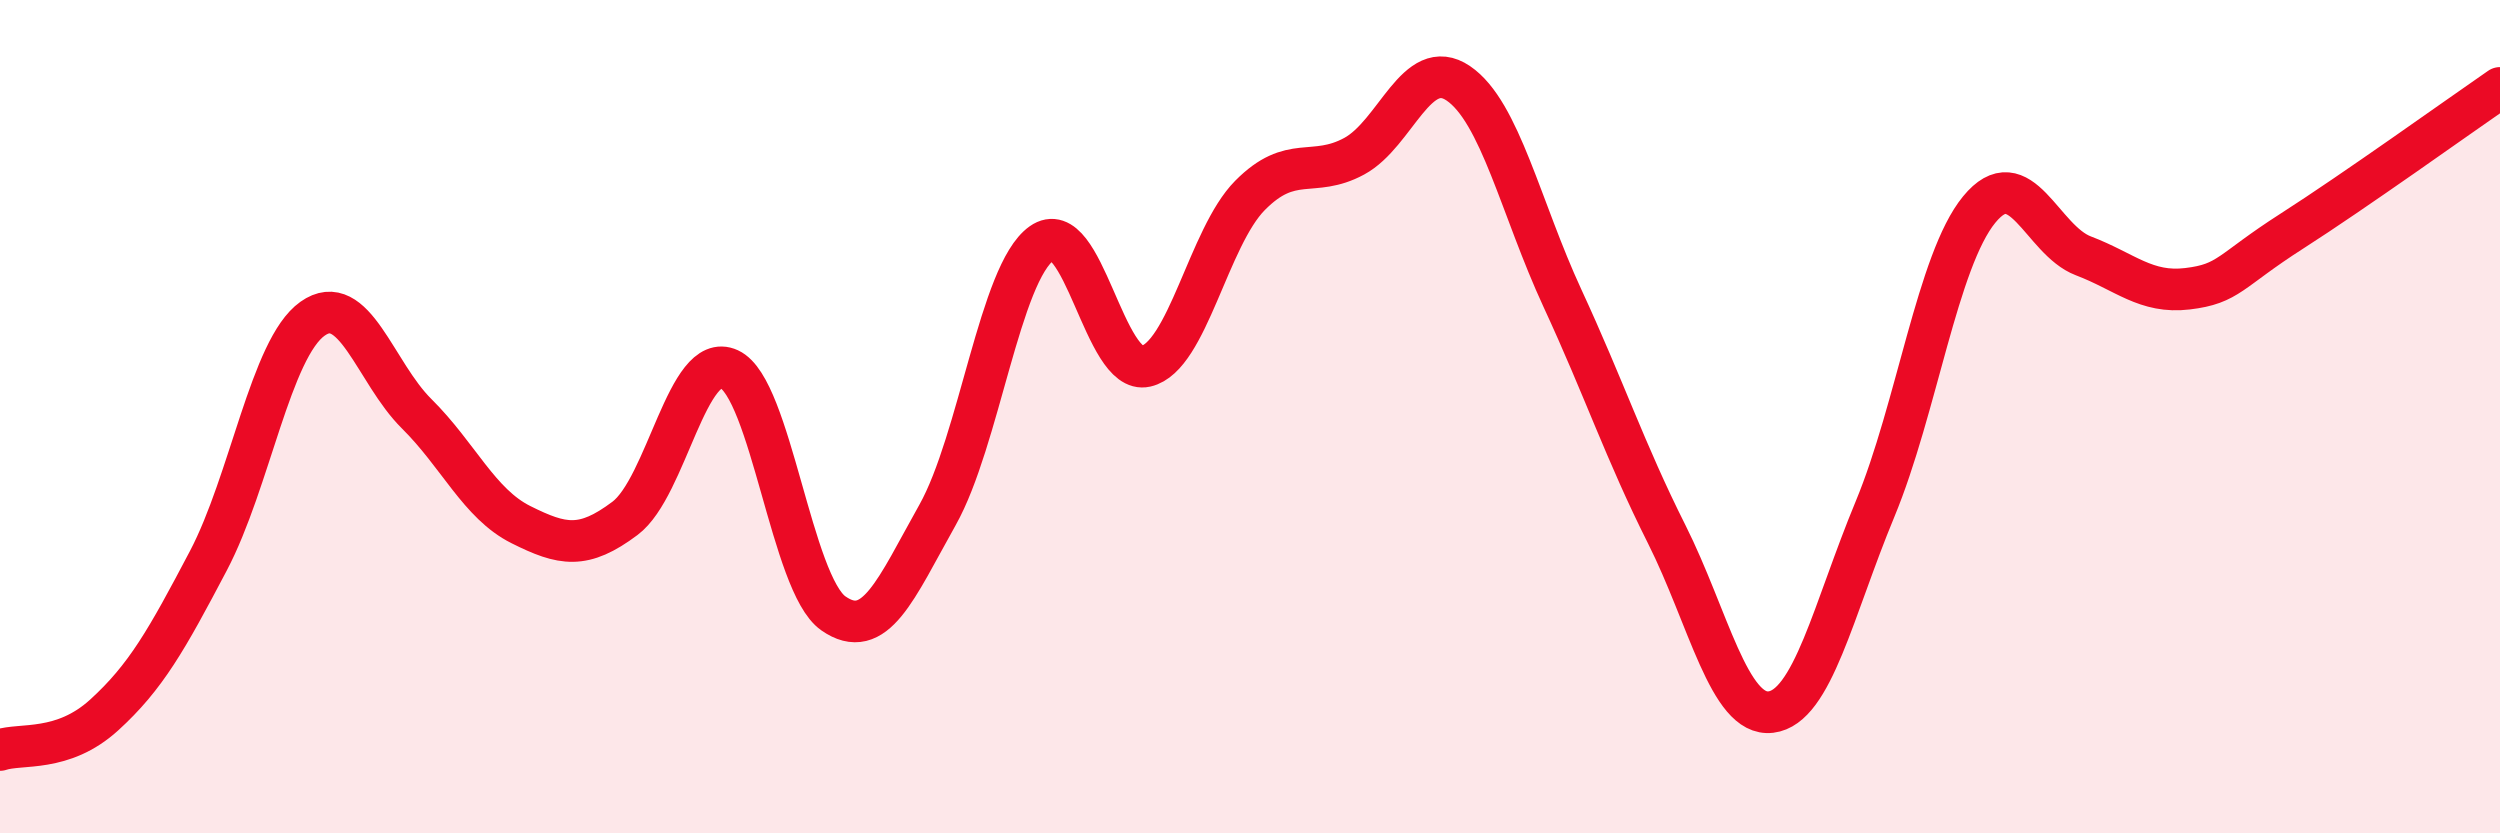
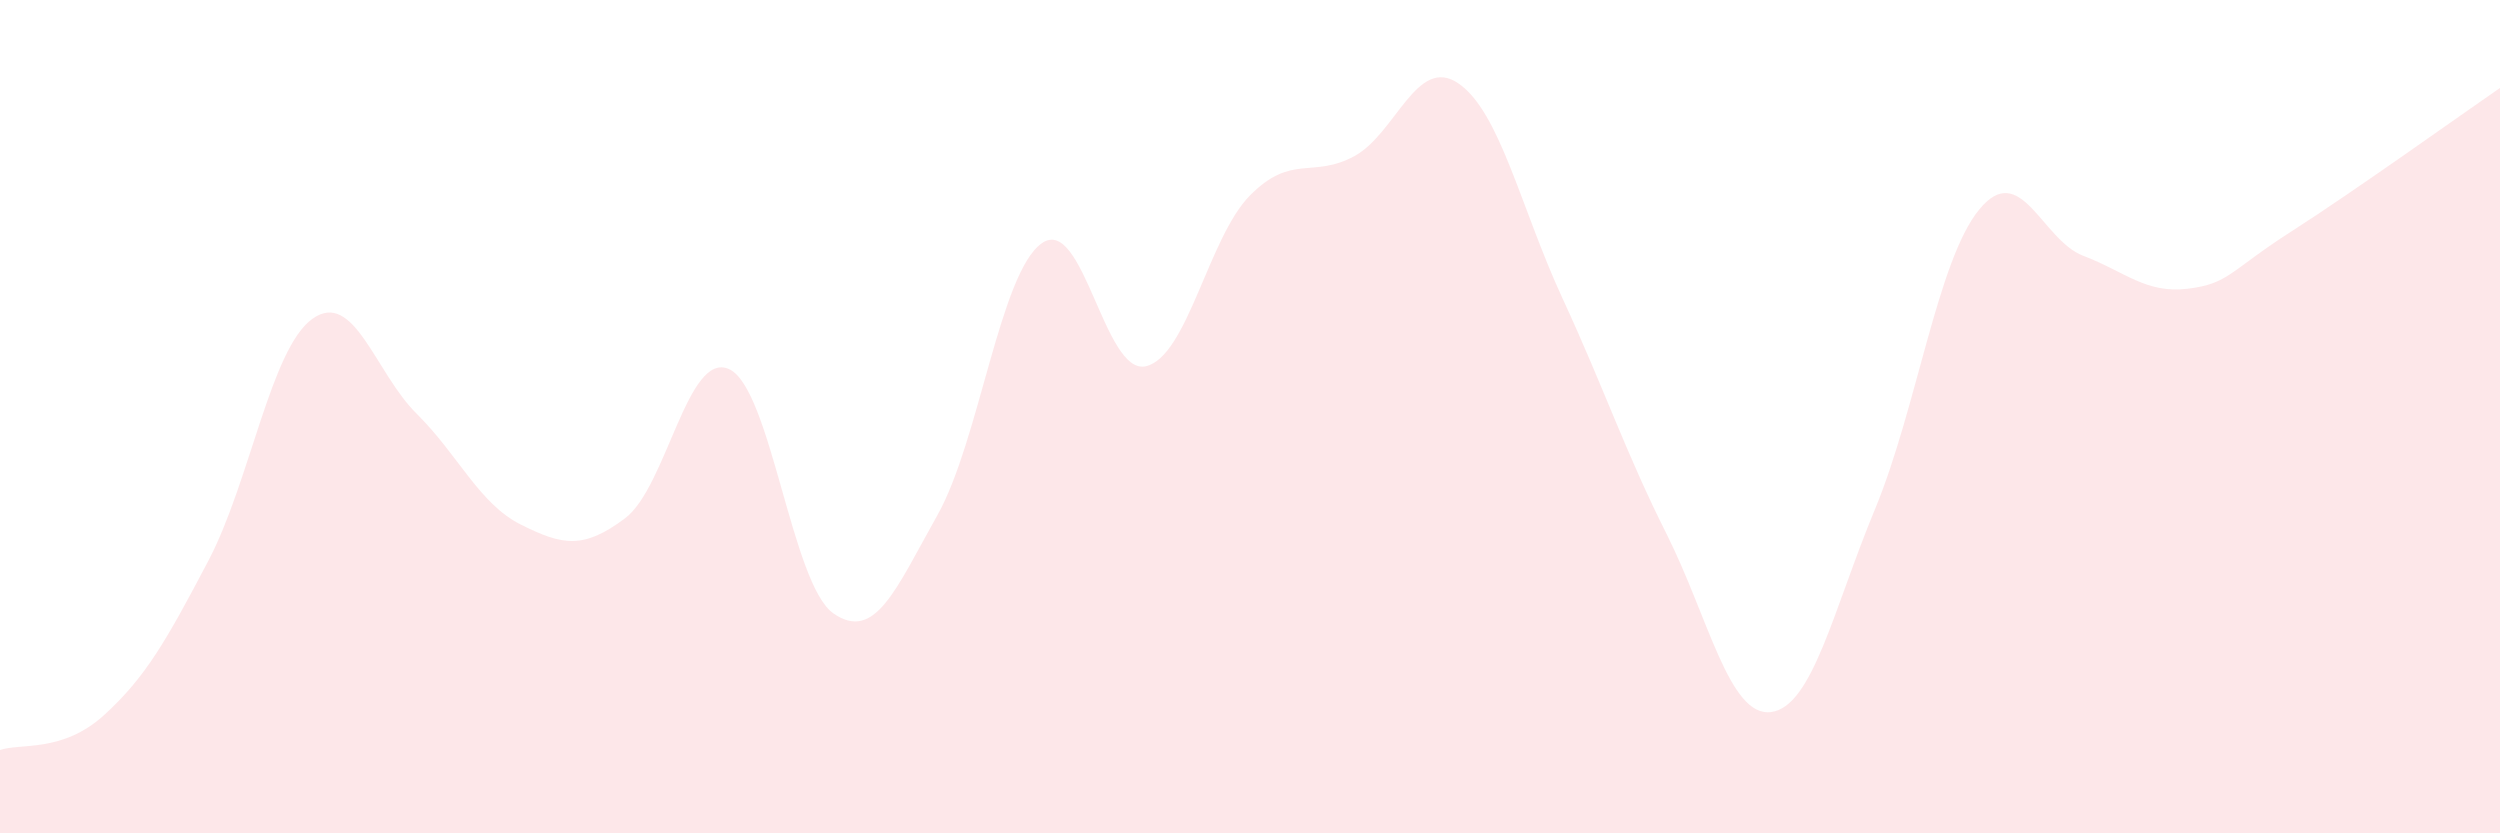
<svg xmlns="http://www.w3.org/2000/svg" width="60" height="20" viewBox="0 0 60 20">
  <path d="M 0,18 C 0.5,17.83 1.5,18.07 2.5,17.16 C 3.5,16.25 4,15.36 5,13.46 C 6,11.56 6.5,8.36 7.5,7.65 C 8.5,6.94 9,8.94 10,9.93 C 11,10.92 11.5,12.09 12.5,12.59 C 13.5,13.09 14,13.19 15,12.44 C 16,11.69 16.5,8.4 17.5,8.86 C 18.5,9.32 19,14.02 20,14.72 C 21,15.42 21.5,14.14 22.5,12.36 C 23.5,10.58 24,6.55 25,5.84 C 26,5.13 26.5,9.02 27.5,8.79 C 28.5,8.56 29,5.7 30,4.69 C 31,3.68 31.5,4.29 32.5,3.75 C 33.5,3.21 34,1.32 35,2 C 36,2.68 36.5,5 37.5,7.16 C 38.5,9.32 39,10.83 40,12.82 C 41,14.81 41.5,17.21 42.5,17.09 C 43.5,16.97 44,14.63 45,12.22 C 46,9.81 46.5,6.25 47.5,5.03 C 48.5,3.81 49,5.76 50,6.14 C 51,6.52 51.5,7.05 52.5,6.93 C 53.5,6.81 53.5,6.51 55,5.55 C 56.5,4.59 59,2.8 60,2.11L60 20L0 20Z" fill="#EB0A25" opacity="0.1" stroke-linecap="round" stroke-linejoin="round" />
-   <path d="M 0,18 C 0.5,17.83 1.5,18.07 2.5,17.16 C 3.5,16.25 4,15.36 5,13.46 C 6,11.56 6.5,8.36 7.5,7.65 C 8.5,6.94 9,8.94 10,9.93 C 11,10.92 11.5,12.09 12.5,12.59 C 13.5,13.09 14,13.19 15,12.44 C 16,11.69 16.5,8.4 17.5,8.86 C 18.5,9.32 19,14.02 20,14.72 C 21,15.42 21.5,14.14 22.5,12.36 C 23.5,10.58 24,6.55 25,5.84 C 26,5.13 26.5,9.02 27.5,8.79 C 28.5,8.56 29,5.7 30,4.69 C 31,3.68 31.5,4.29 32.5,3.75 C 33.5,3.21 34,1.32 35,2 C 36,2.68 36.5,5 37.5,7.16 C 38.5,9.32 39,10.83 40,12.82 C 41,14.81 41.5,17.21 42.5,17.09 C 43.5,16.97 44,14.63 45,12.22 C 46,9.81 46.5,6.25 47.5,5.03 C 48.5,3.81 49,5.76 50,6.14 C 51,6.52 51.5,7.05 52.5,6.93 C 53.5,6.81 53.5,6.51 55,5.55 C 56.5,4.59 59,2.8 60,2.11" stroke="#EB0A25" stroke-width="1" fill="none" stroke-linecap="round" stroke-linejoin="round" />
</svg>